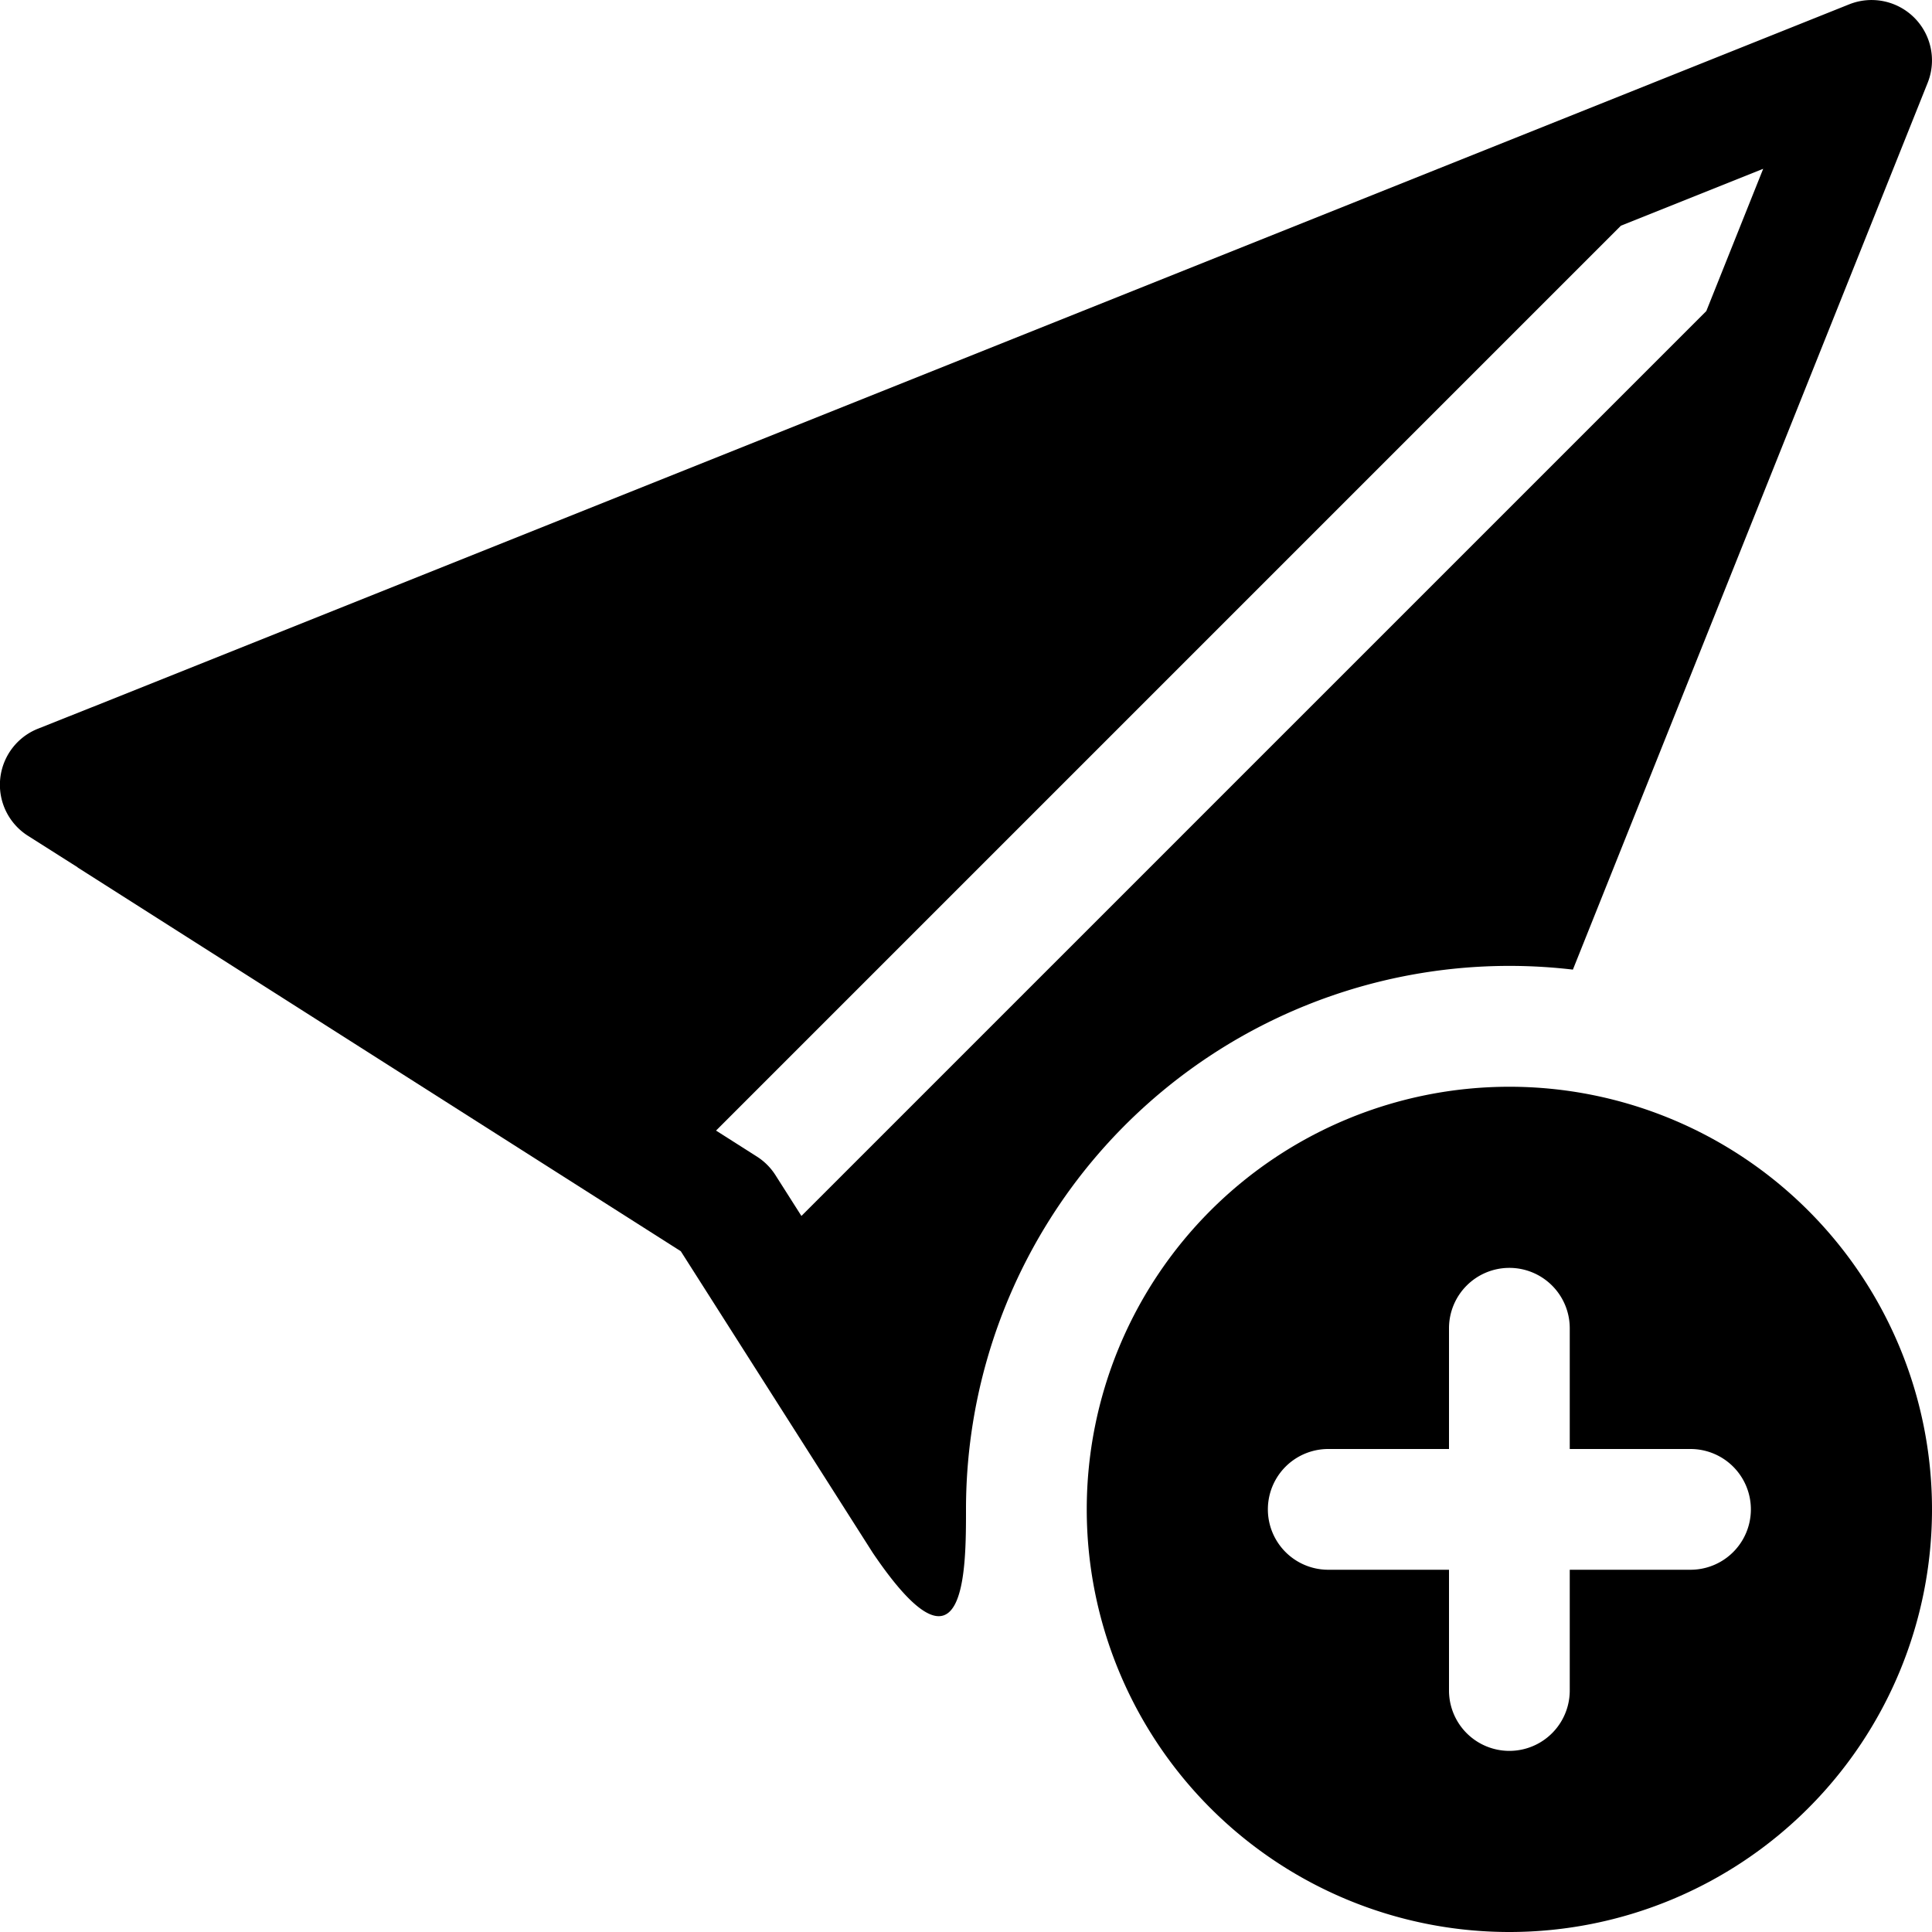
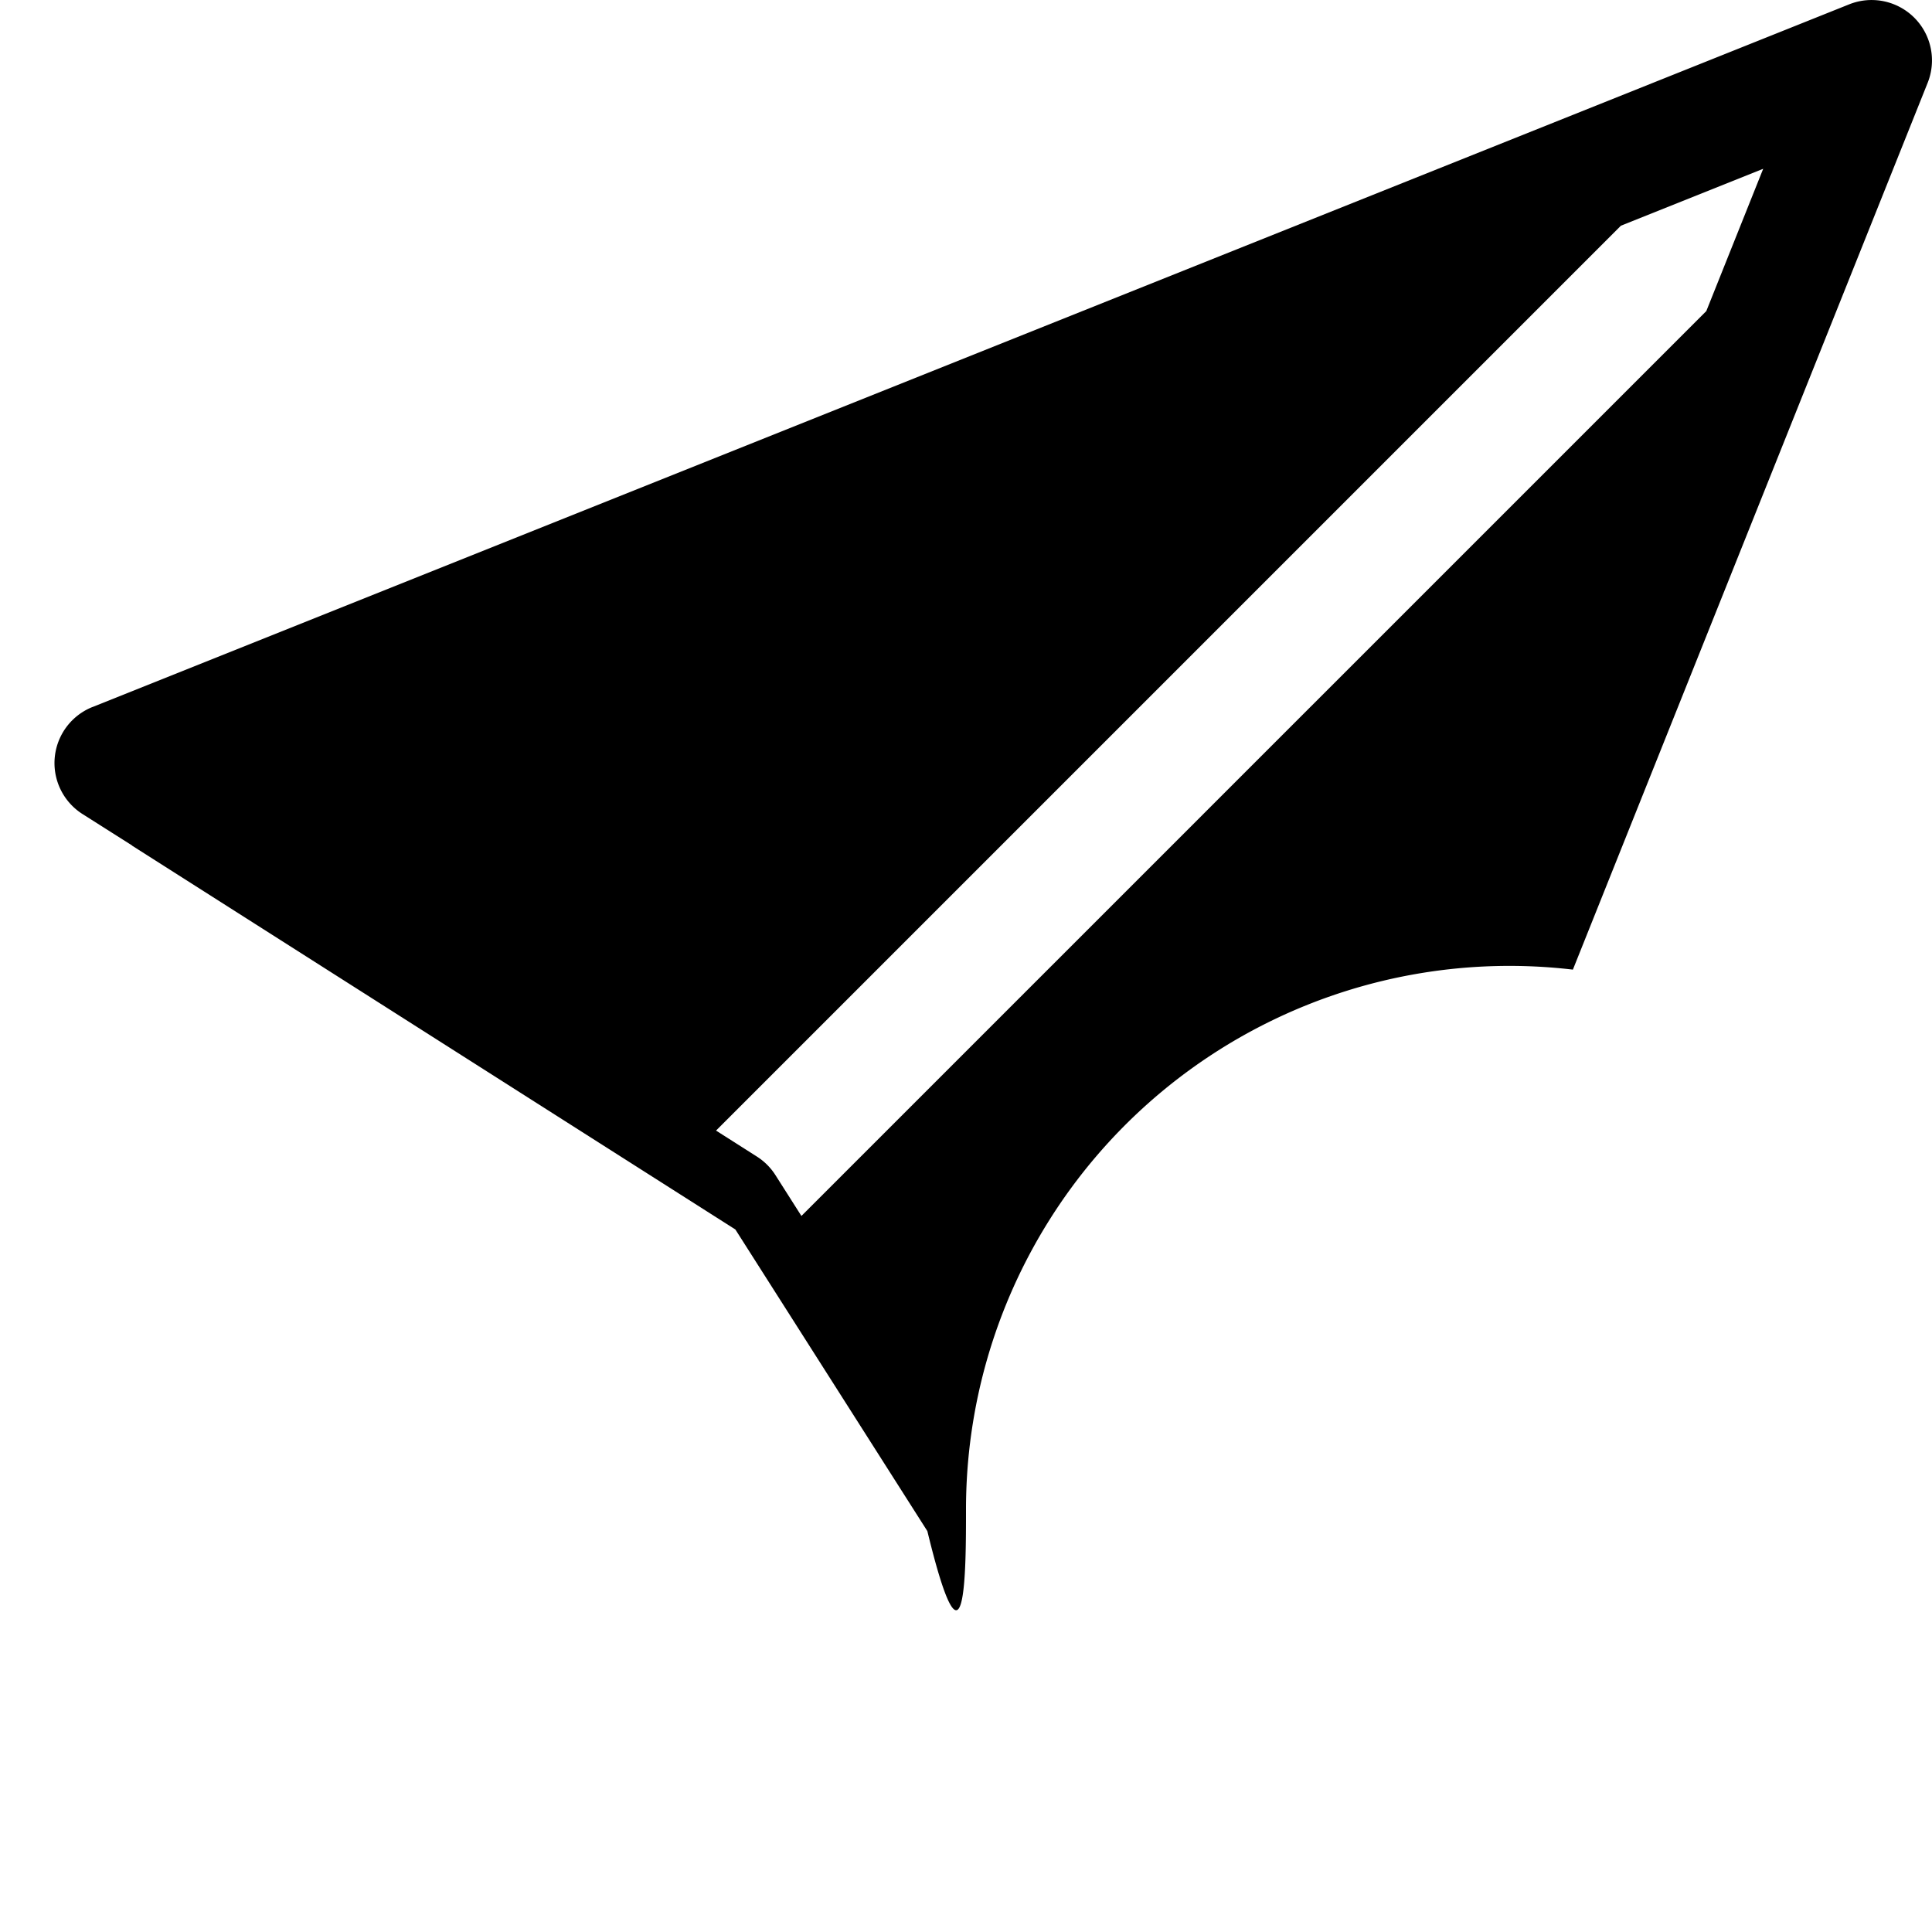
<svg xmlns="http://www.w3.org/2000/svg" width="16" height="16" fill="currentColor" class="bi bi-send-plus-fill" viewBox="0 0 16 16">
-   <path d="M15.964.686a.5.5 0 0 0-.65-.65L.767 5.855H.766l-.452.18a.5.5 0 0 0-.082.887l.41.26.001.002 4.995 3.178 1.59 2.498C8 14 8 13 8 12.5a4.5 4.5 0 0 1 5.026-4.47zm-1.833 1.89L6.637 10.07l-.215-.338a.5.5 0 0 0-.154-.154l-.338-.215 7.494-7.494 1.178-.471z" />
-   <path d="M16 12.5a3.5 3.5 0 1 1-7 0 3.5 3.5 0 0 1 7 0m-3.5-2a.5.5 0 0 0-.5.5v1h-1a.5.5 0 0 0 0 1h1v1a.5.5 0 0 0 1 0v-1h1a.5.5 0 0 0 0-1h-1v-1a.5.5 0 0 0-.5-.5" />
+   <path d="M15.964.686a.5.5 0 0 0-.65-.65L.767 5.855H.766a.5.5 0 0 0-.082.887l.41.26.001.002 4.995 3.178 1.59 2.498C8 14 8 13 8 12.5a4.5 4.5 0 0 1 5.026-4.47zm-1.833 1.89L6.637 10.07l-.215-.338a.5.5 0 0 0-.154-.154l-.338-.215 7.494-7.494 1.178-.471z" />
</svg>